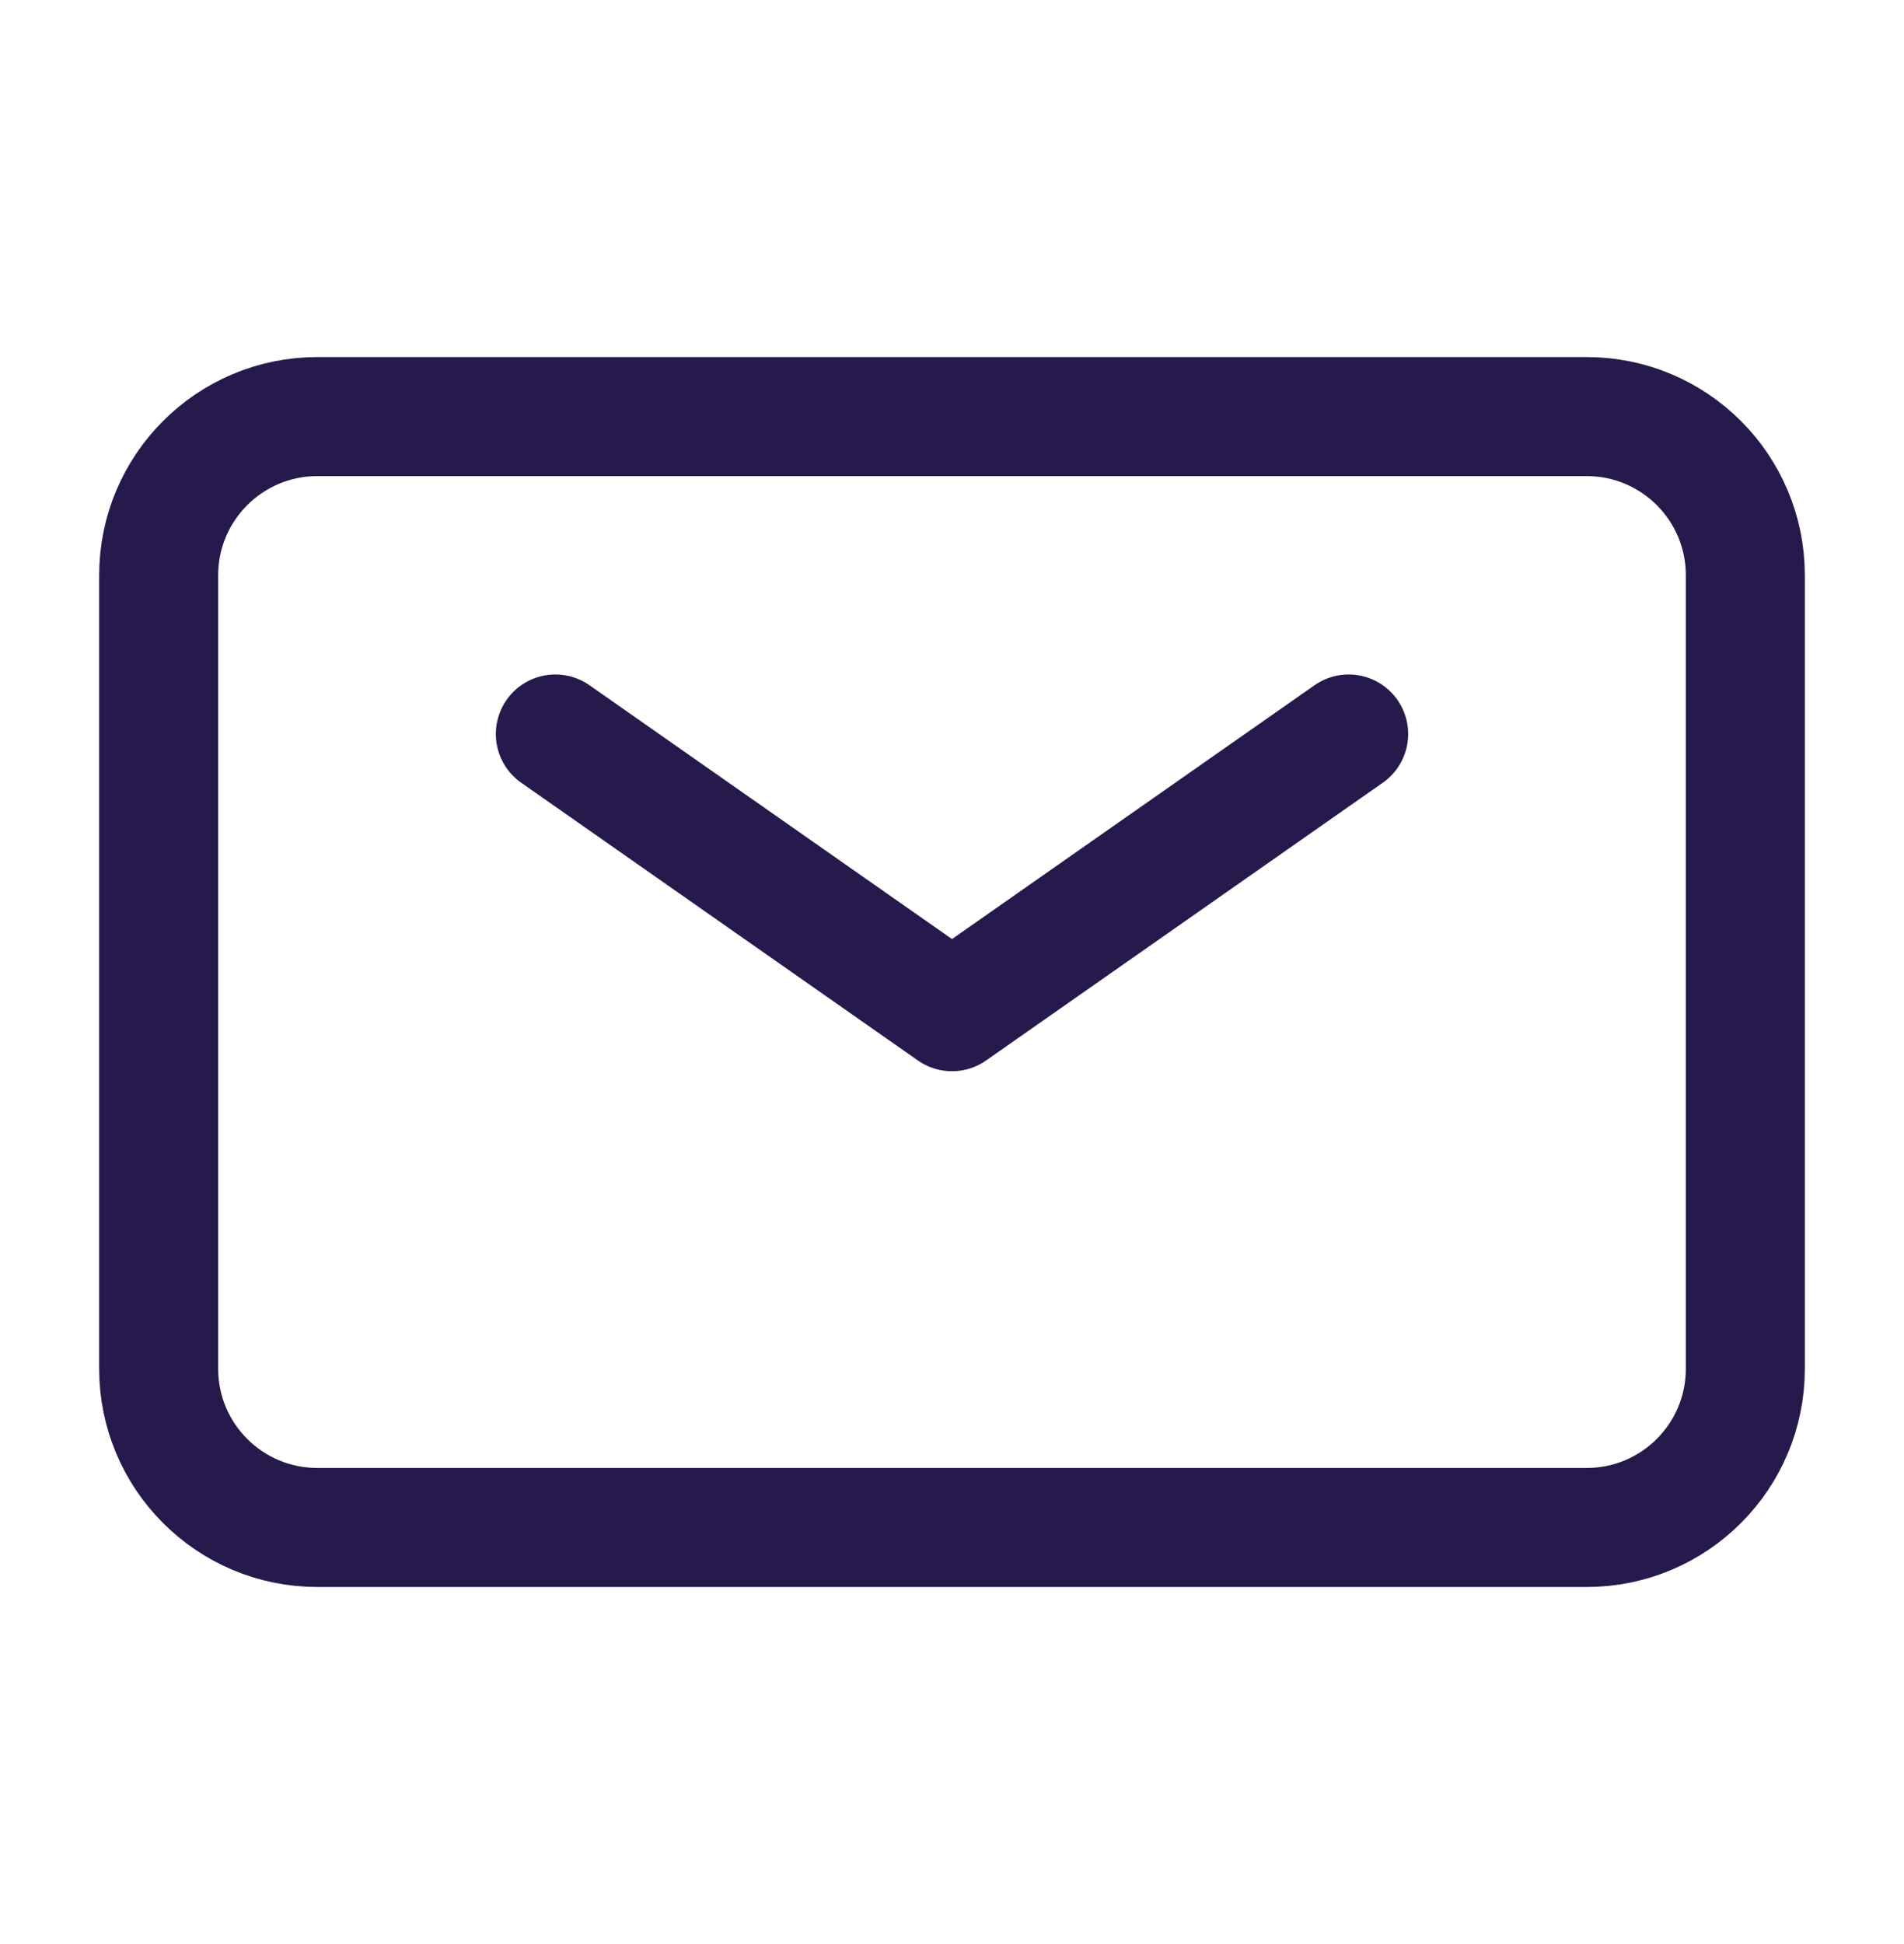
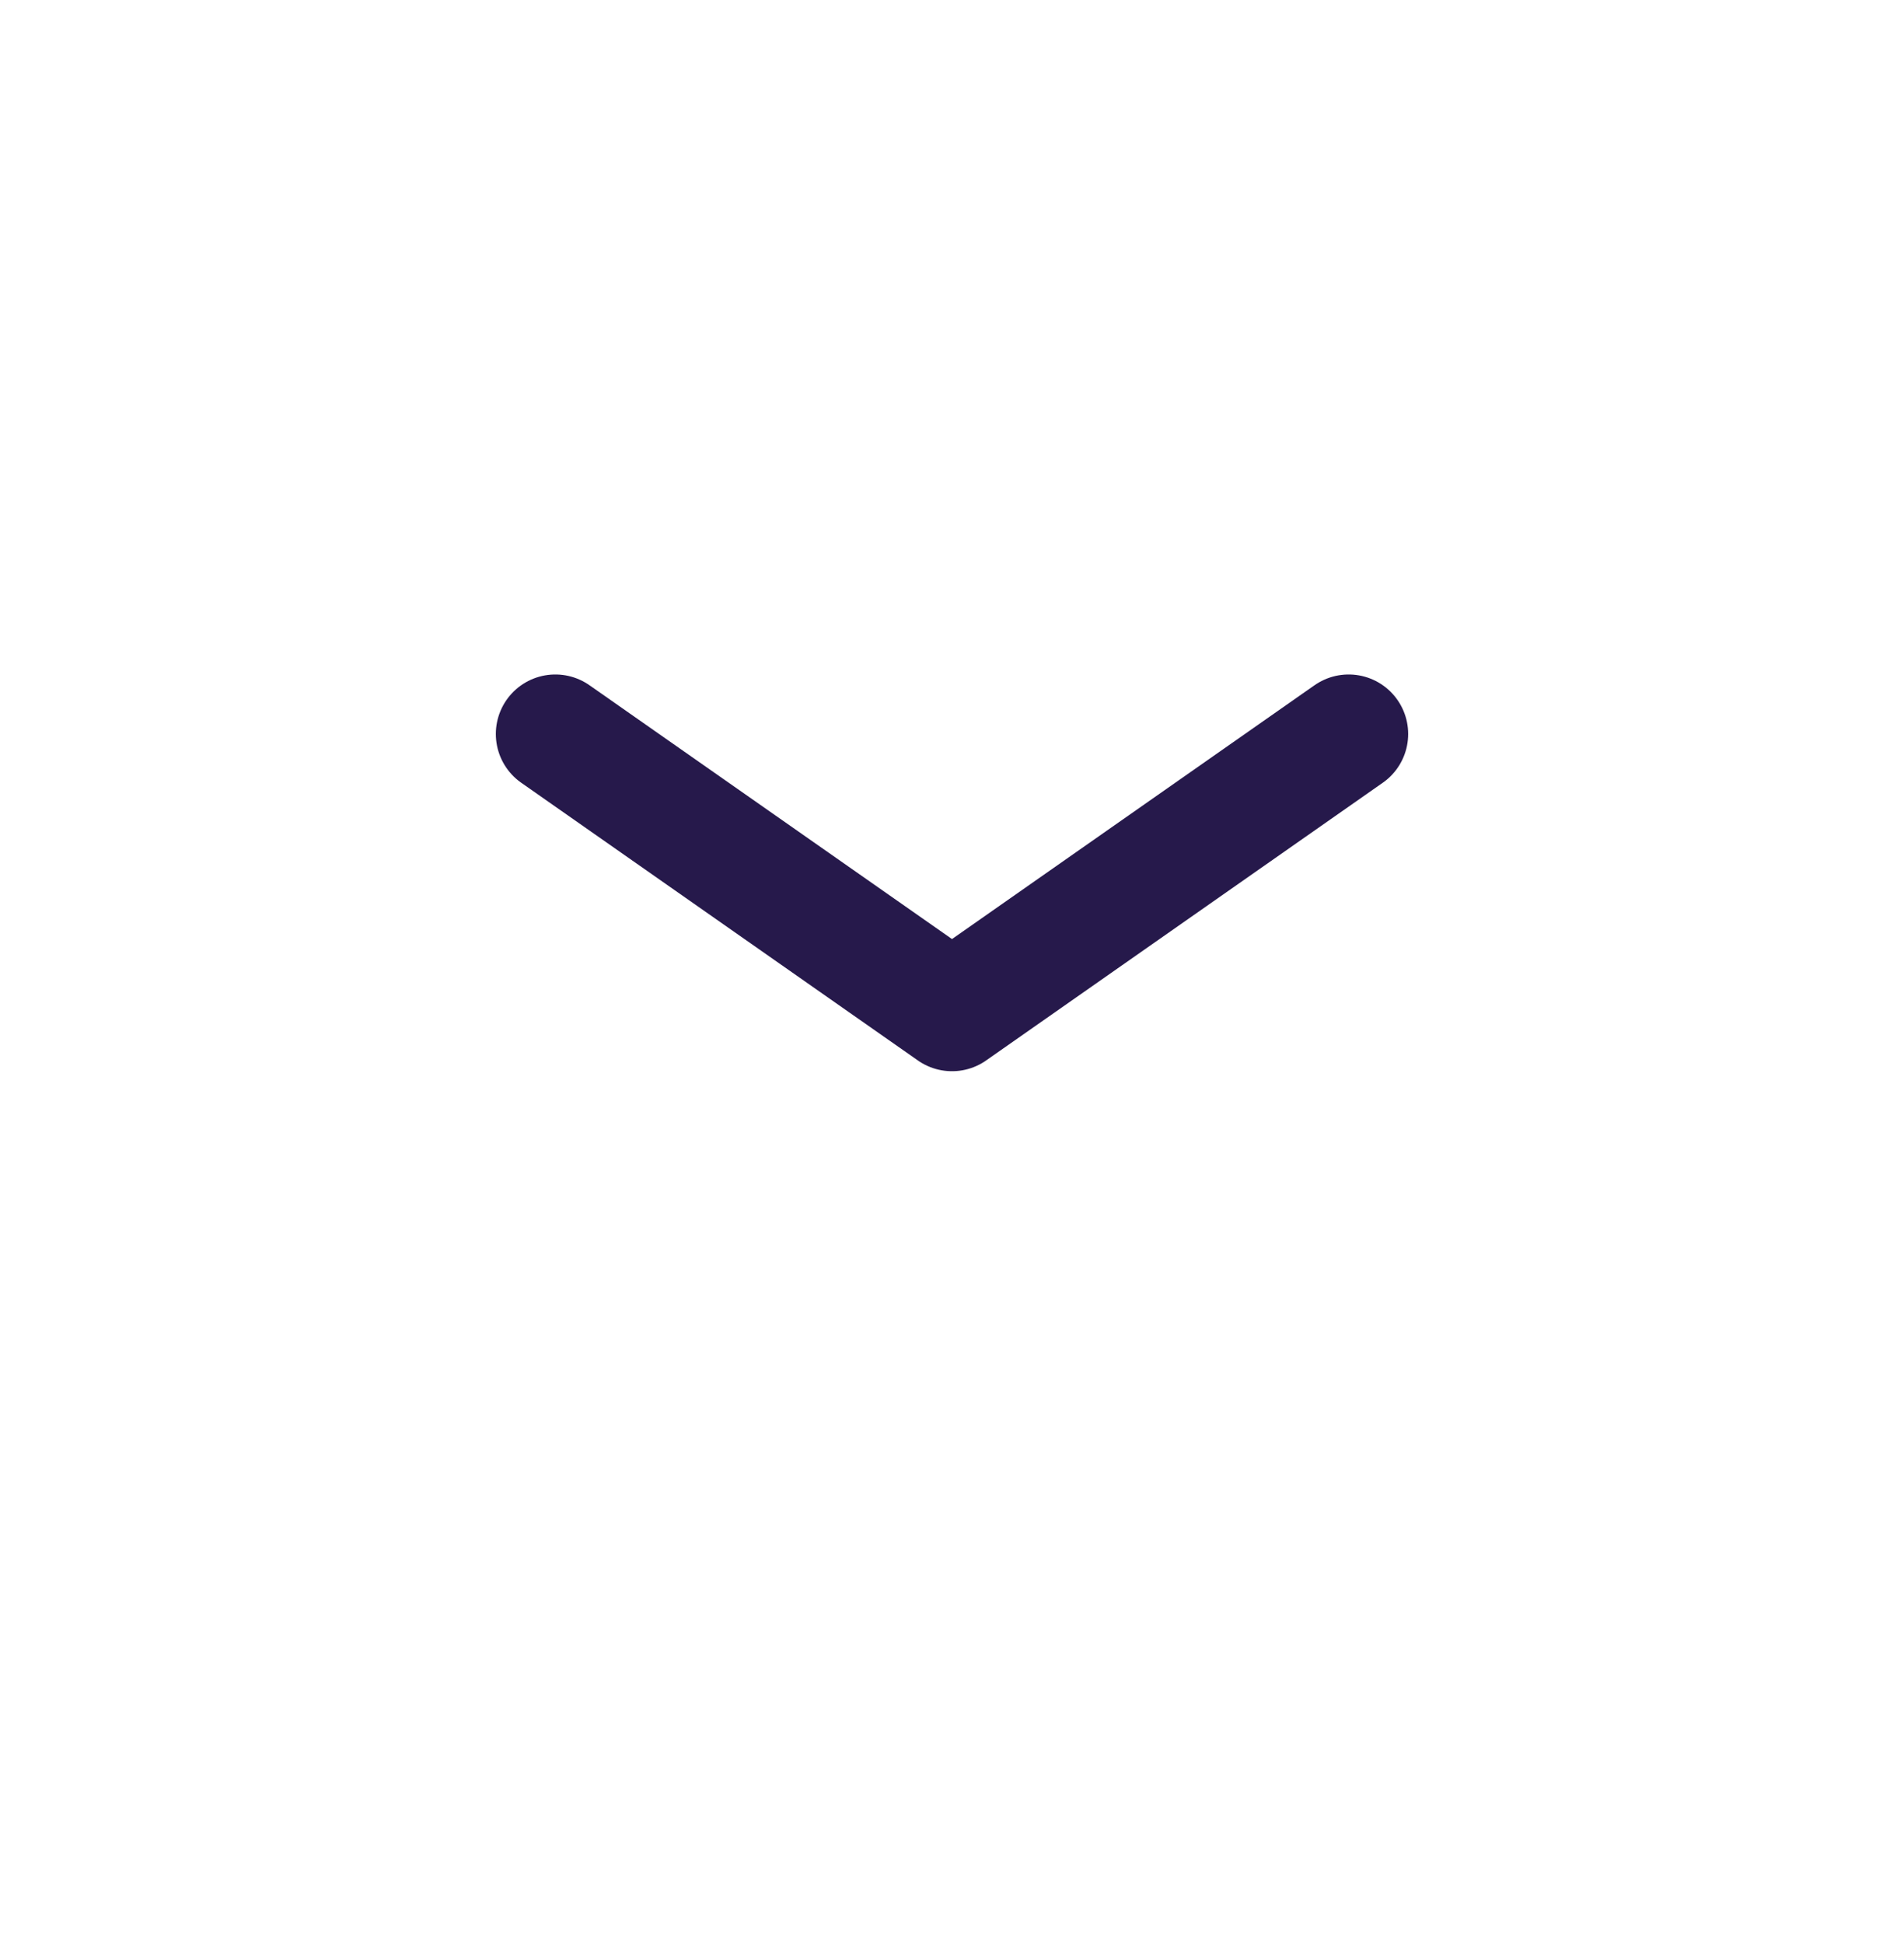
<svg xmlns="http://www.w3.org/2000/svg" width="48" height="49" viewBox="0 0 48 49" fill="none">
  <g id="Frame">
    <path id="Vector" d="M14 18.5L24 25.5L34 18.5" stroke="#26194B" stroke-width="3" stroke-linecap="round" stroke-linejoin="round" />
-     <path id="Vector_2" d="M4 34.5V14.5C4 12.291 5.791 10.5 8 10.5H40C42.209 10.5 44 12.291 44 14.5V34.5C44 36.709 42.209 38.5 40 38.5H8C5.791 38.5 4 36.709 4 34.5Z" stroke="#26194B" stroke-width="3" />
  </g>
</svg>